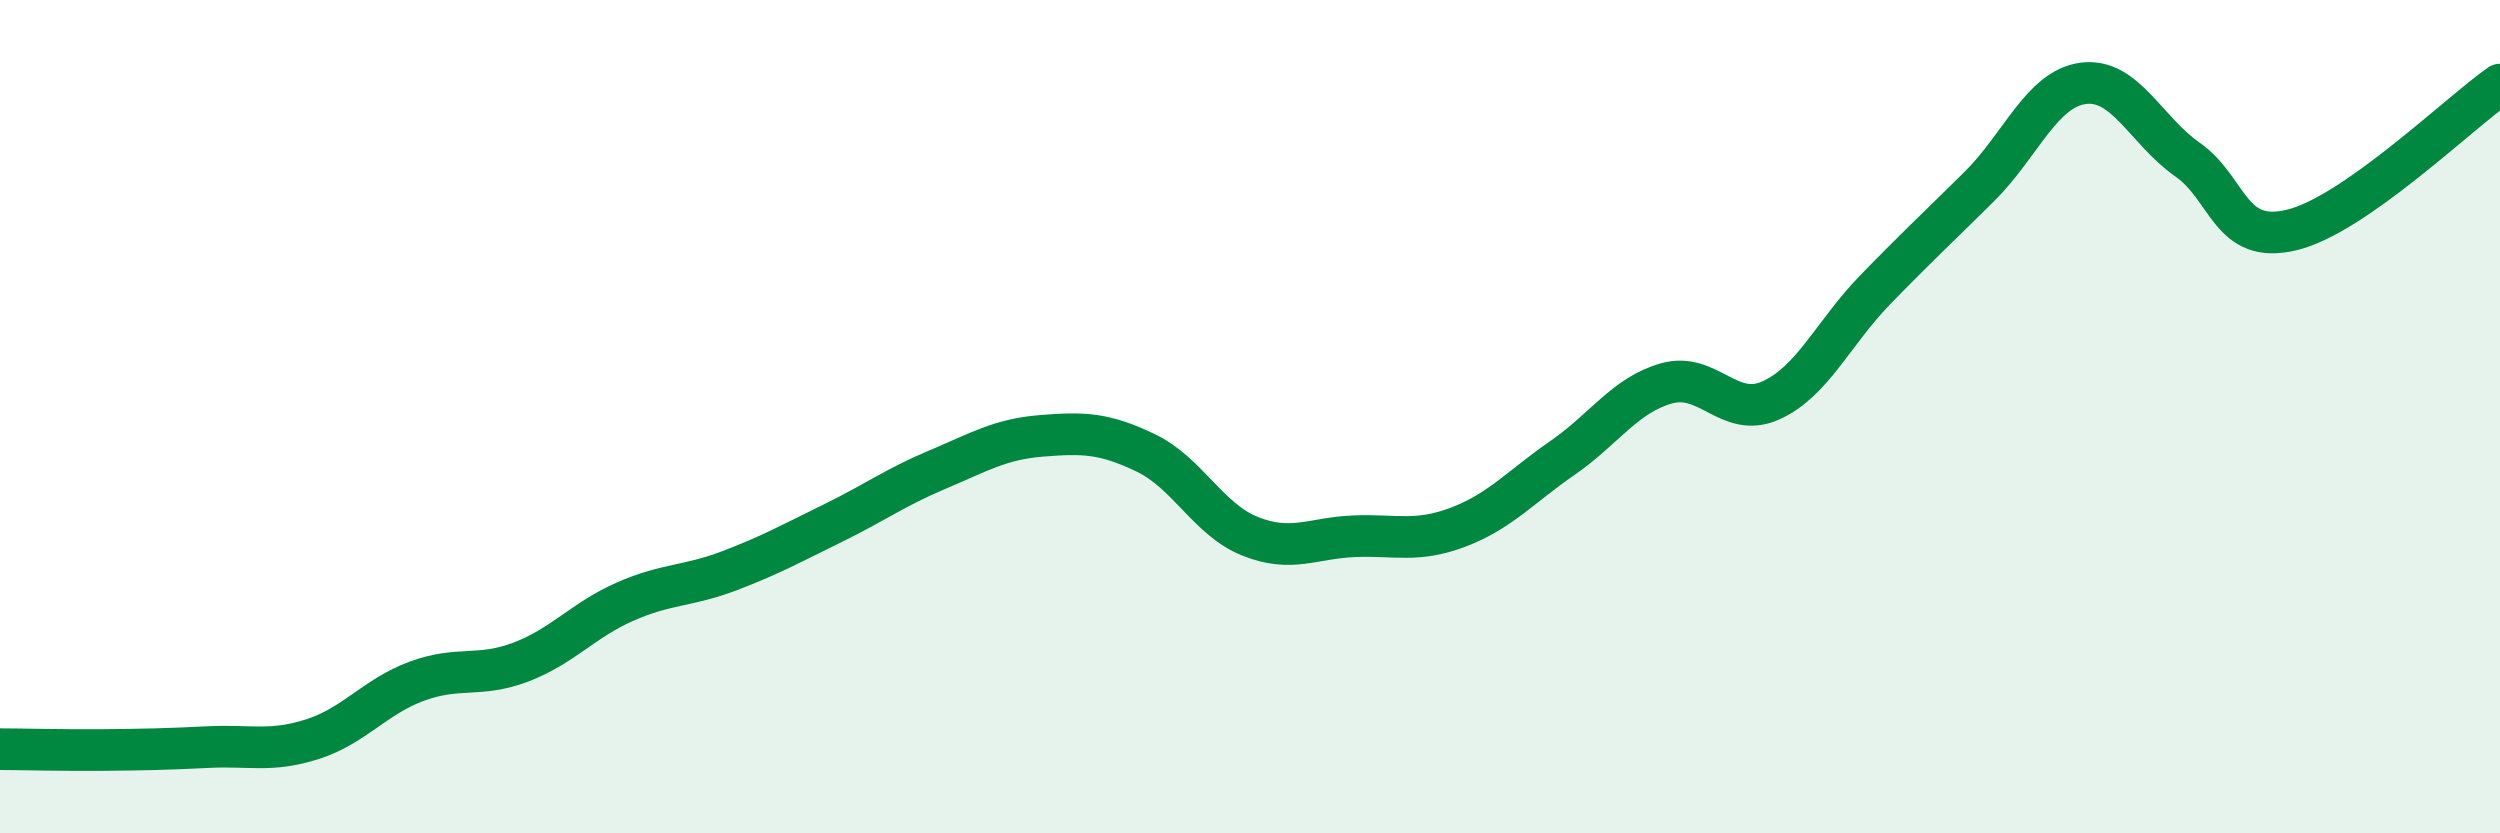
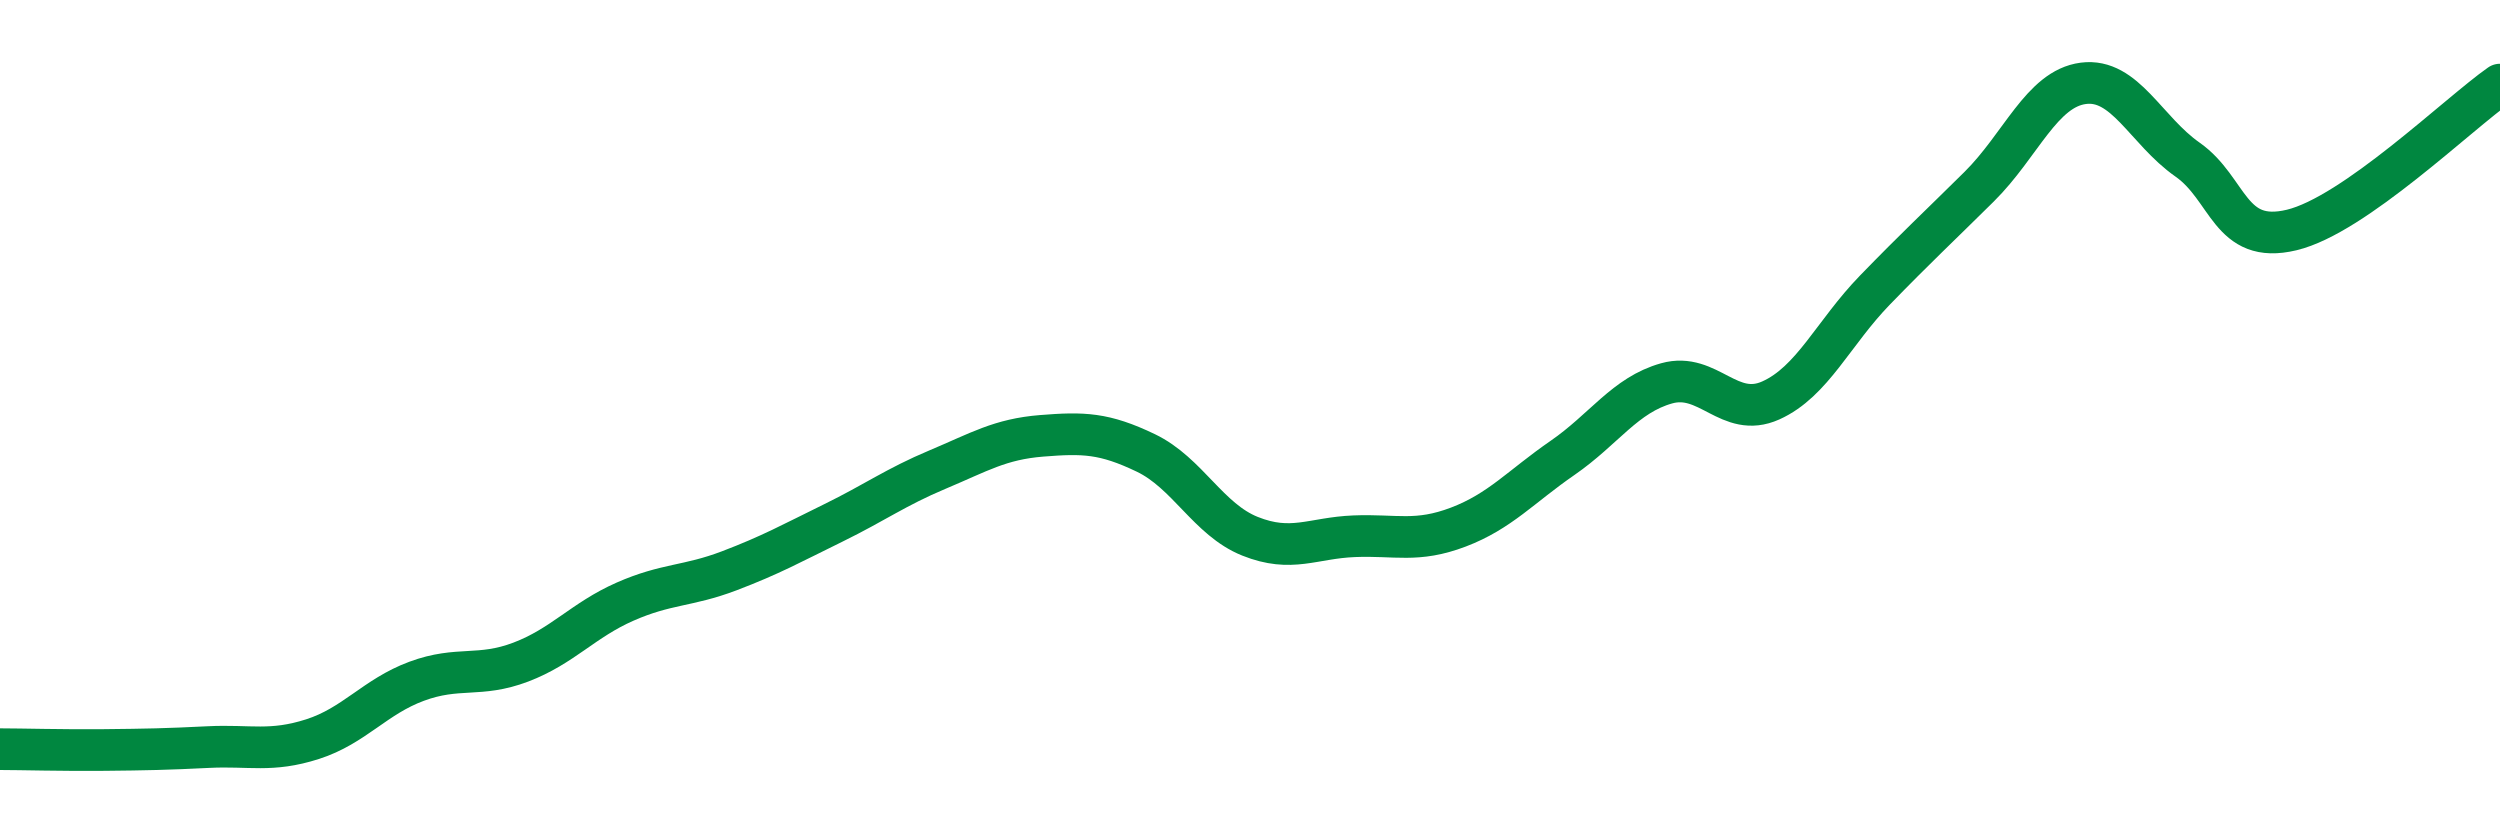
<svg xmlns="http://www.w3.org/2000/svg" width="60" height="20" viewBox="0 0 60 20">
-   <path d="M 0,17.98 C 0.5,17.98 1.5,18.01 2.5,18 C 3.5,17.99 4,17.98 5,17.93 C 6,17.88 6.5,18.06 7.5,17.74 C 8.5,17.42 9,16.72 10,16.35 C 11,15.98 11.5,16.27 12.5,15.89 C 13.5,15.51 14,14.88 15,14.44 C 16,14 16.5,14.08 17.5,13.7 C 18.5,13.32 19,13.04 20,12.55 C 21,12.06 21.5,11.69 22.5,11.27 C 23.5,10.85 24,10.54 25,10.46 C 26,10.38 26.5,10.39 27.5,10.87 C 28.5,11.35 29,12.47 30,12.87 C 31,13.27 31.5,12.91 32.5,12.87 C 33.5,12.83 34,13.03 35,12.65 C 36,12.27 36.5,11.68 37.5,10.99 C 38.5,10.3 39,9.48 40,9.2 C 41,8.92 41.5,10.06 42.5,9.61 C 43.5,9.16 44,7.99 45,6.96 C 46,5.93 46.5,5.47 47.5,4.48 C 48.5,3.49 49,2.13 50,2 C 51,1.87 51.5,3.13 52.5,3.83 C 53.5,4.53 53.5,5.88 55,5.52 C 56.5,5.16 59,2.73 60,2.03L60 20L0 20Z" fill="#008740" opacity="0.1" stroke-linecap="round" stroke-linejoin="round" />
  <path d="M 0,17.98 C 0.5,17.98 1.5,18.01 2.5,18 C 3.5,17.99 4,17.98 5,17.93 C 6,17.88 6.5,18.06 7.5,17.74 C 8.5,17.42 9,16.72 10,16.35 C 11,15.98 11.5,16.27 12.5,15.89 C 13.5,15.51 14,14.88 15,14.44 C 16,14 16.5,14.08 17.5,13.7 C 18.5,13.32 19,13.04 20,12.55 C 21,12.06 21.5,11.69 22.5,11.27 C 23.5,10.85 24,10.54 25,10.46 C 26,10.38 26.5,10.39 27.5,10.87 C 28.5,11.35 29,12.47 30,12.87 C 31,13.27 31.5,12.91 32.5,12.87 C 33.5,12.83 34,13.03 35,12.65 C 36,12.27 36.5,11.68 37.5,10.99 C 38.5,10.3 39,9.48 40,9.2 C 41,8.92 41.5,10.06 42.5,9.61 C 43.5,9.16 44,7.99 45,6.96 C 46,5.93 46.5,5.47 47.5,4.48 C 48.5,3.49 49,2.13 50,2 C 51,1.87 51.5,3.13 52.5,3.83 C 53.5,4.53 53.5,5.88 55,5.52 C 56.5,5.16 59,2.73 60,2.03" stroke="#008740" stroke-width="1" fill="none" stroke-linecap="round" stroke-linejoin="round" />
</svg>